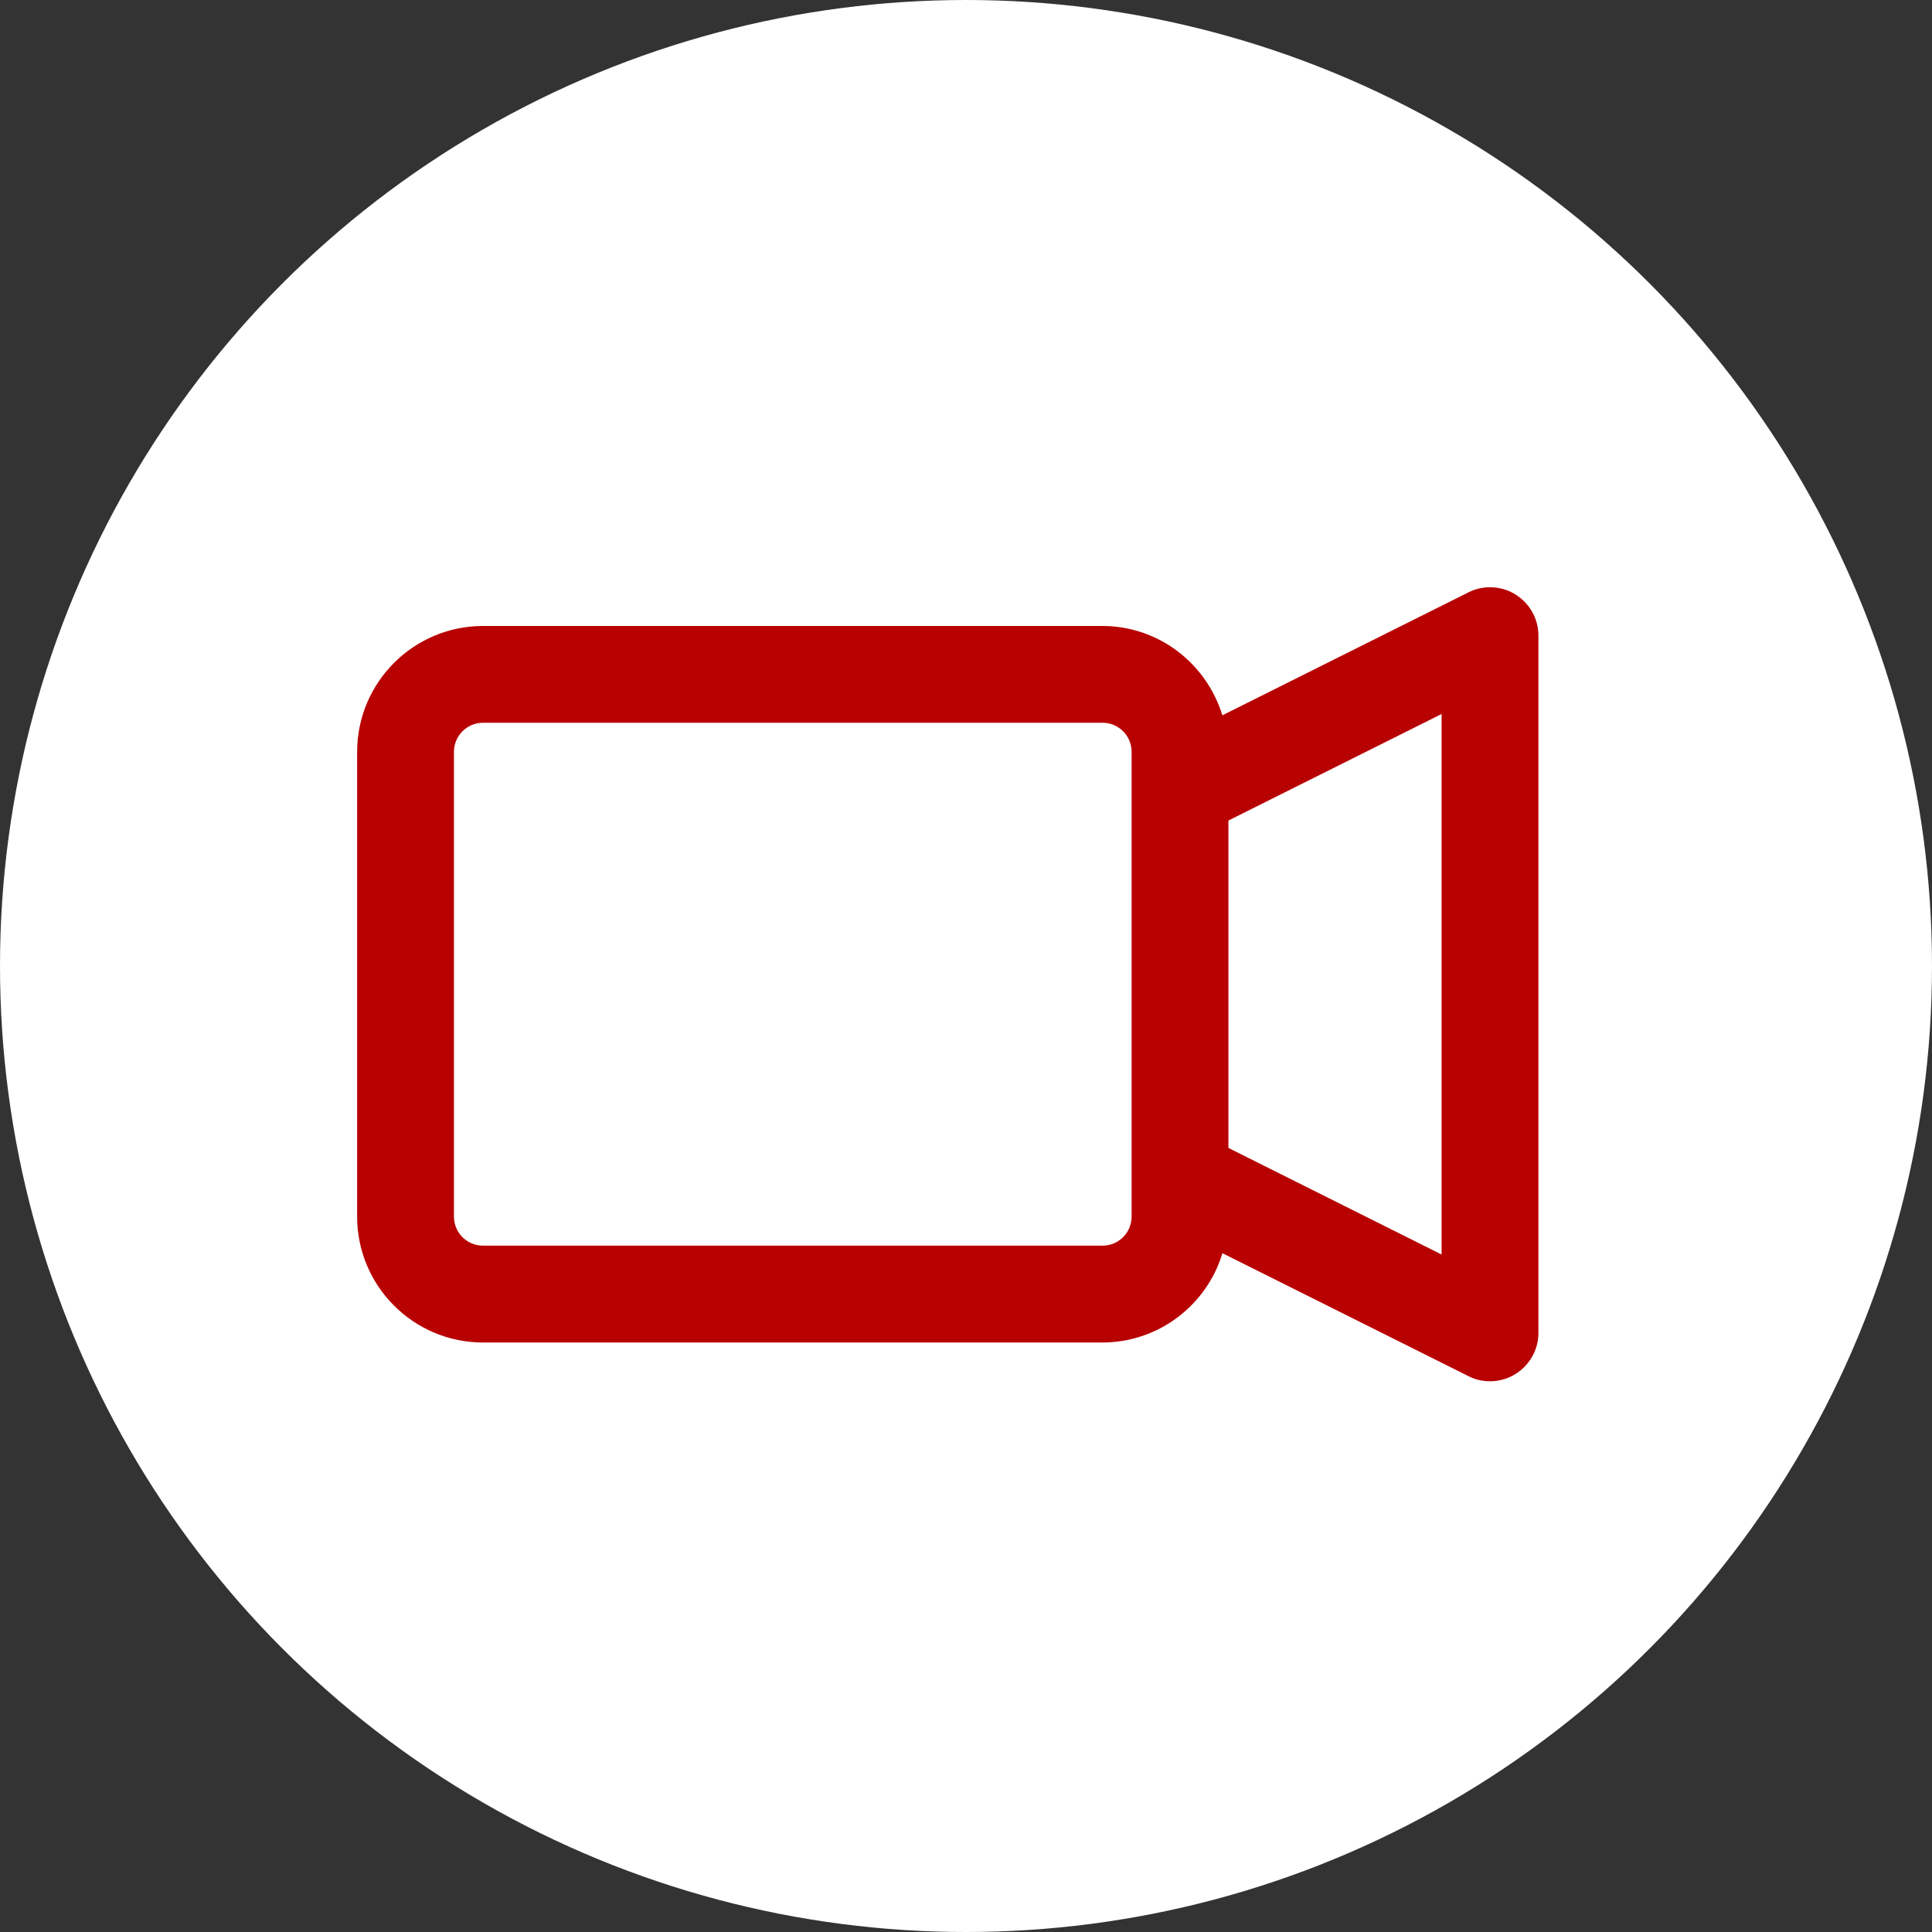
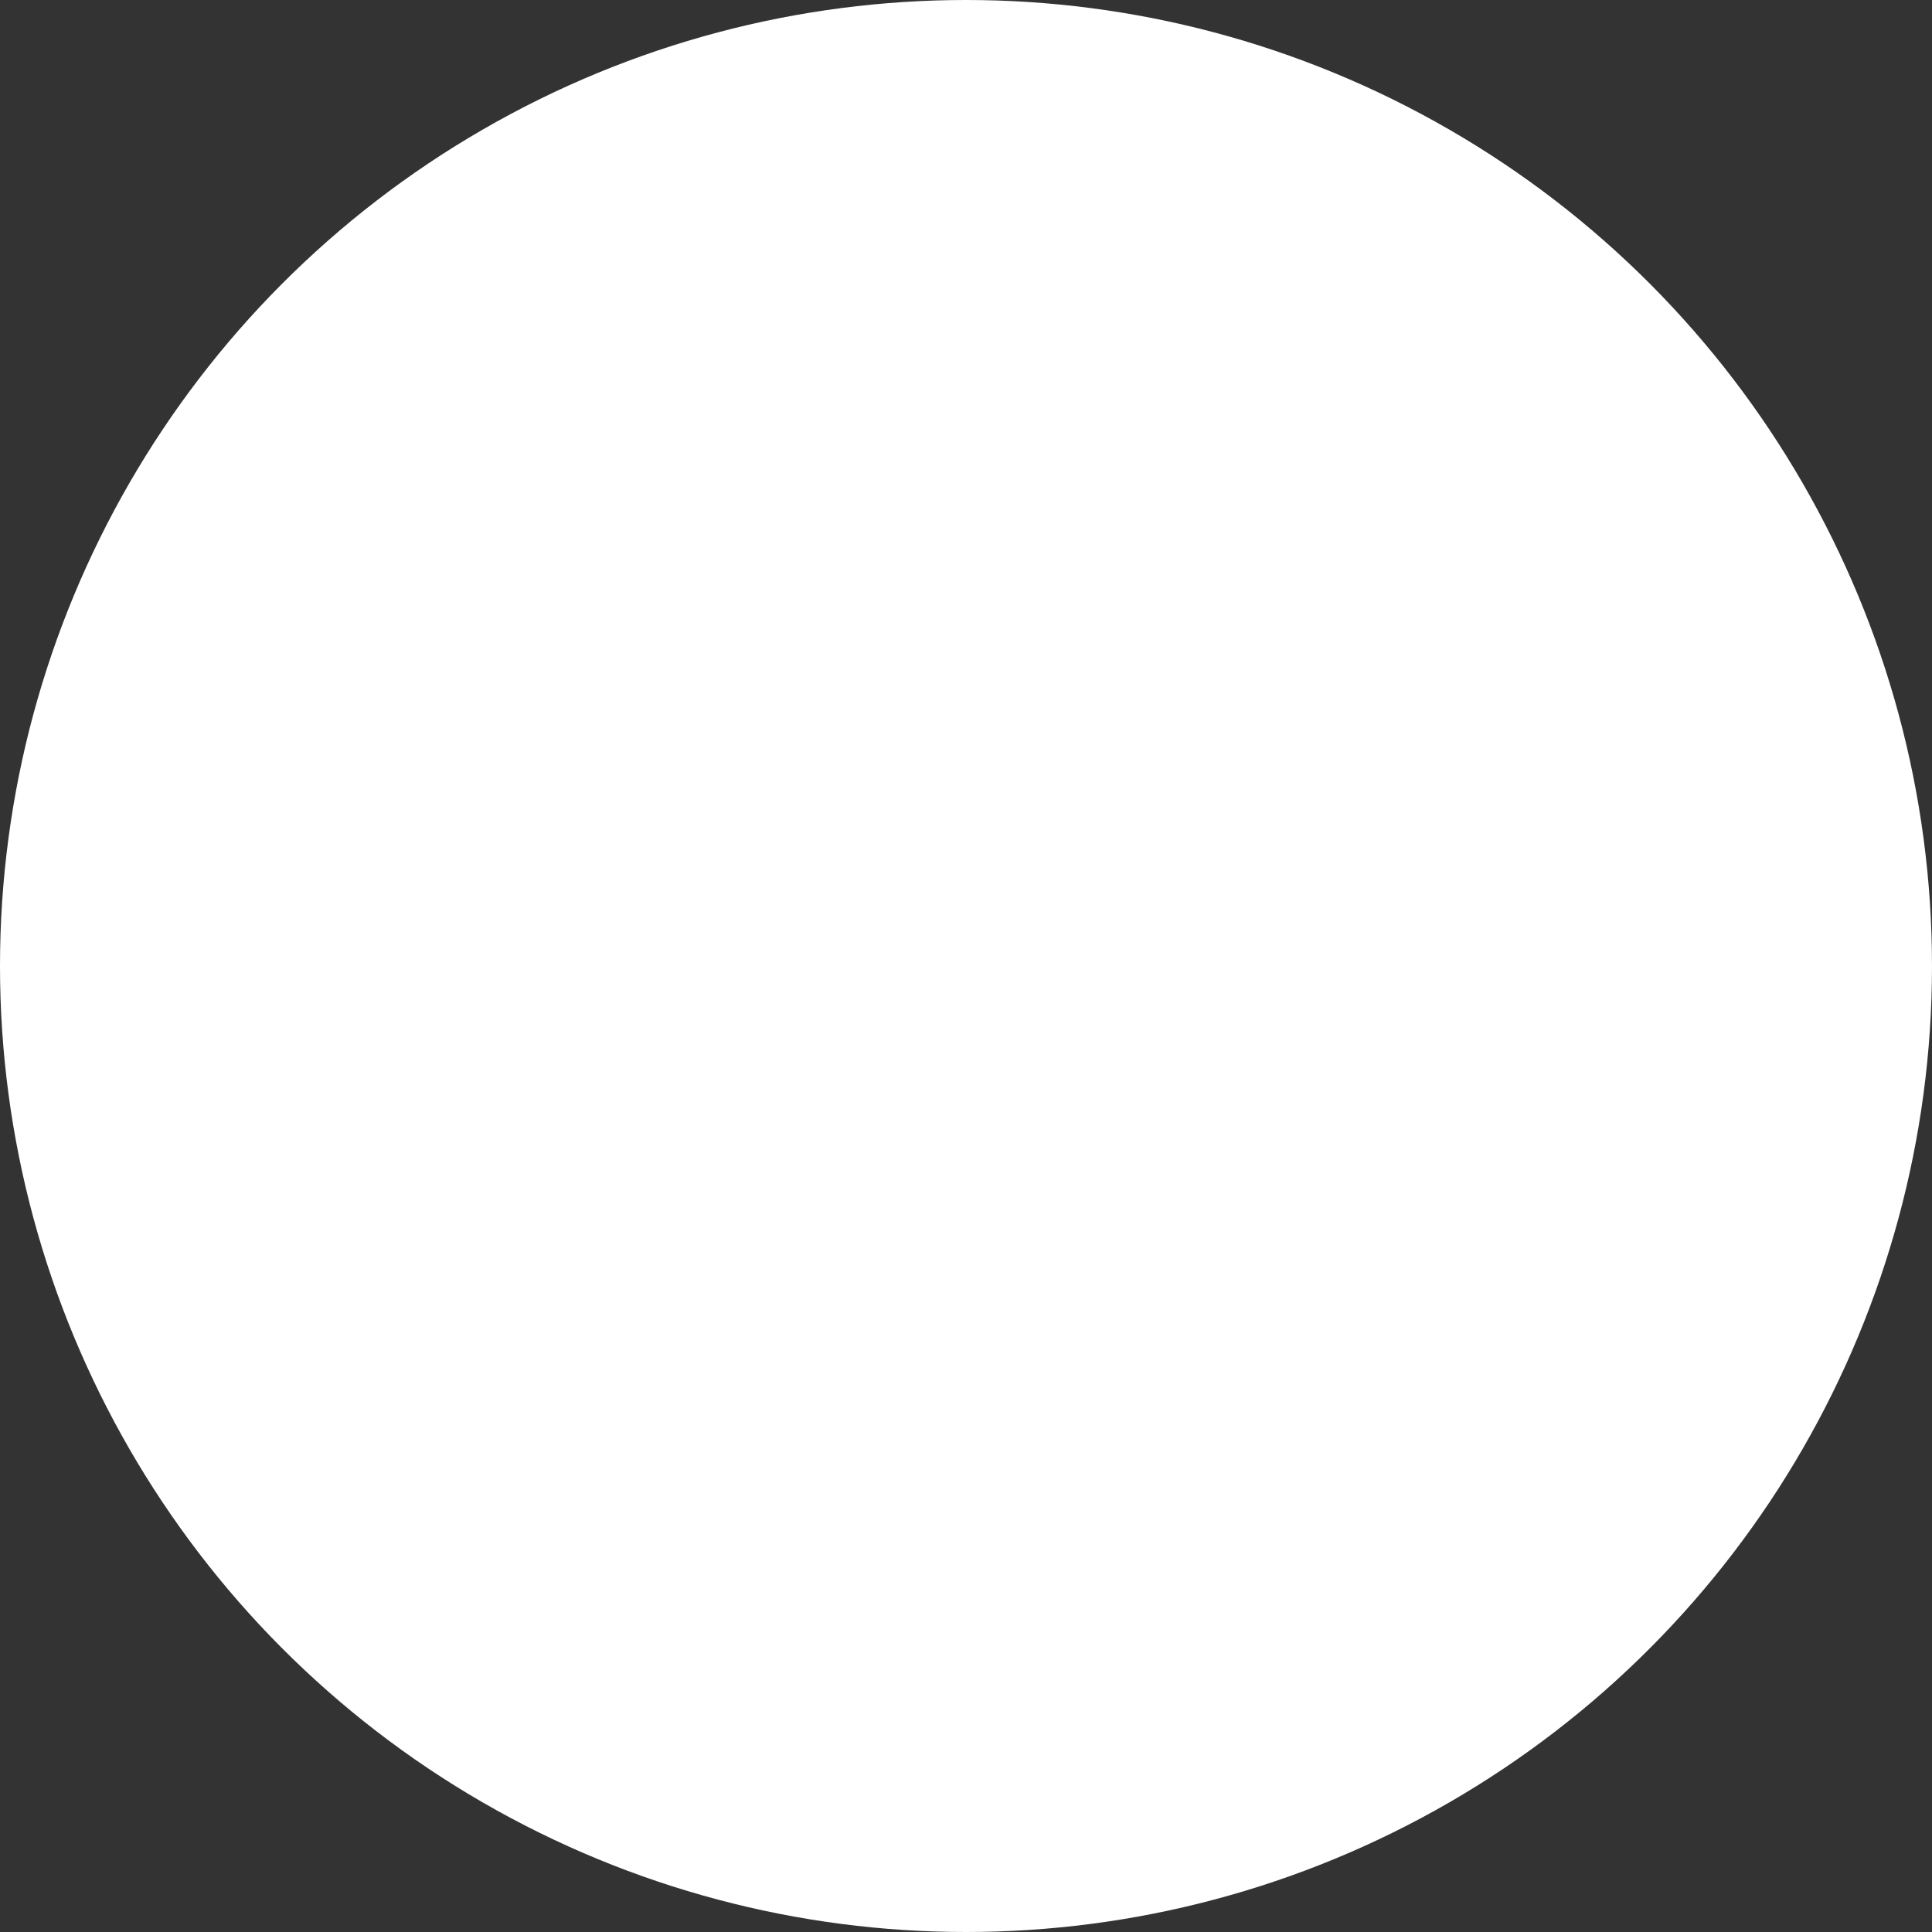
<svg xmlns="http://www.w3.org/2000/svg" width="53" height="53" viewBox="0 0 53 53" fill="none">
  <rect x="0" y="0" width="53" height="53" fill="#333333" stroke="none" />
  <circle cx="26.5" cy="26.5" r="26.5" fill="white" />
-   <path d="M41.574 16.308C41.375 16.184 41.134 16.11 40.875 16.11C40.658 16.11 40.454 16.162 40.274 16.254L40.281 16.251L33.533 19.623C33.093 18.197 31.79 17.177 30.247 17.172H13.25C11.344 17.174 9.799 18.719 9.797 20.625V33.376C9.799 35.282 11.344 36.827 13.25 36.829H30.246C31.79 36.824 33.093 35.805 33.527 34.403L33.533 34.378L40.281 37.75C40.452 37.84 40.655 37.892 40.871 37.892H40.875C41.608 37.892 42.203 37.297 42.203 36.564V17.439C42.203 16.964 41.955 16.547 41.579 16.312L41.574 16.309V16.308ZM31.043 33.375C31.043 33.815 30.686 34.172 30.246 34.172H13.25C12.81 34.172 12.453 33.815 12.453 33.375V20.624C12.454 20.184 12.81 19.828 13.25 19.827H30.246C30.686 19.827 31.043 20.184 31.043 20.624V33.375ZM39.547 34.415L33.699 31.491V22.509L39.547 19.587V34.415Z" fill="#B80101" />
</svg>